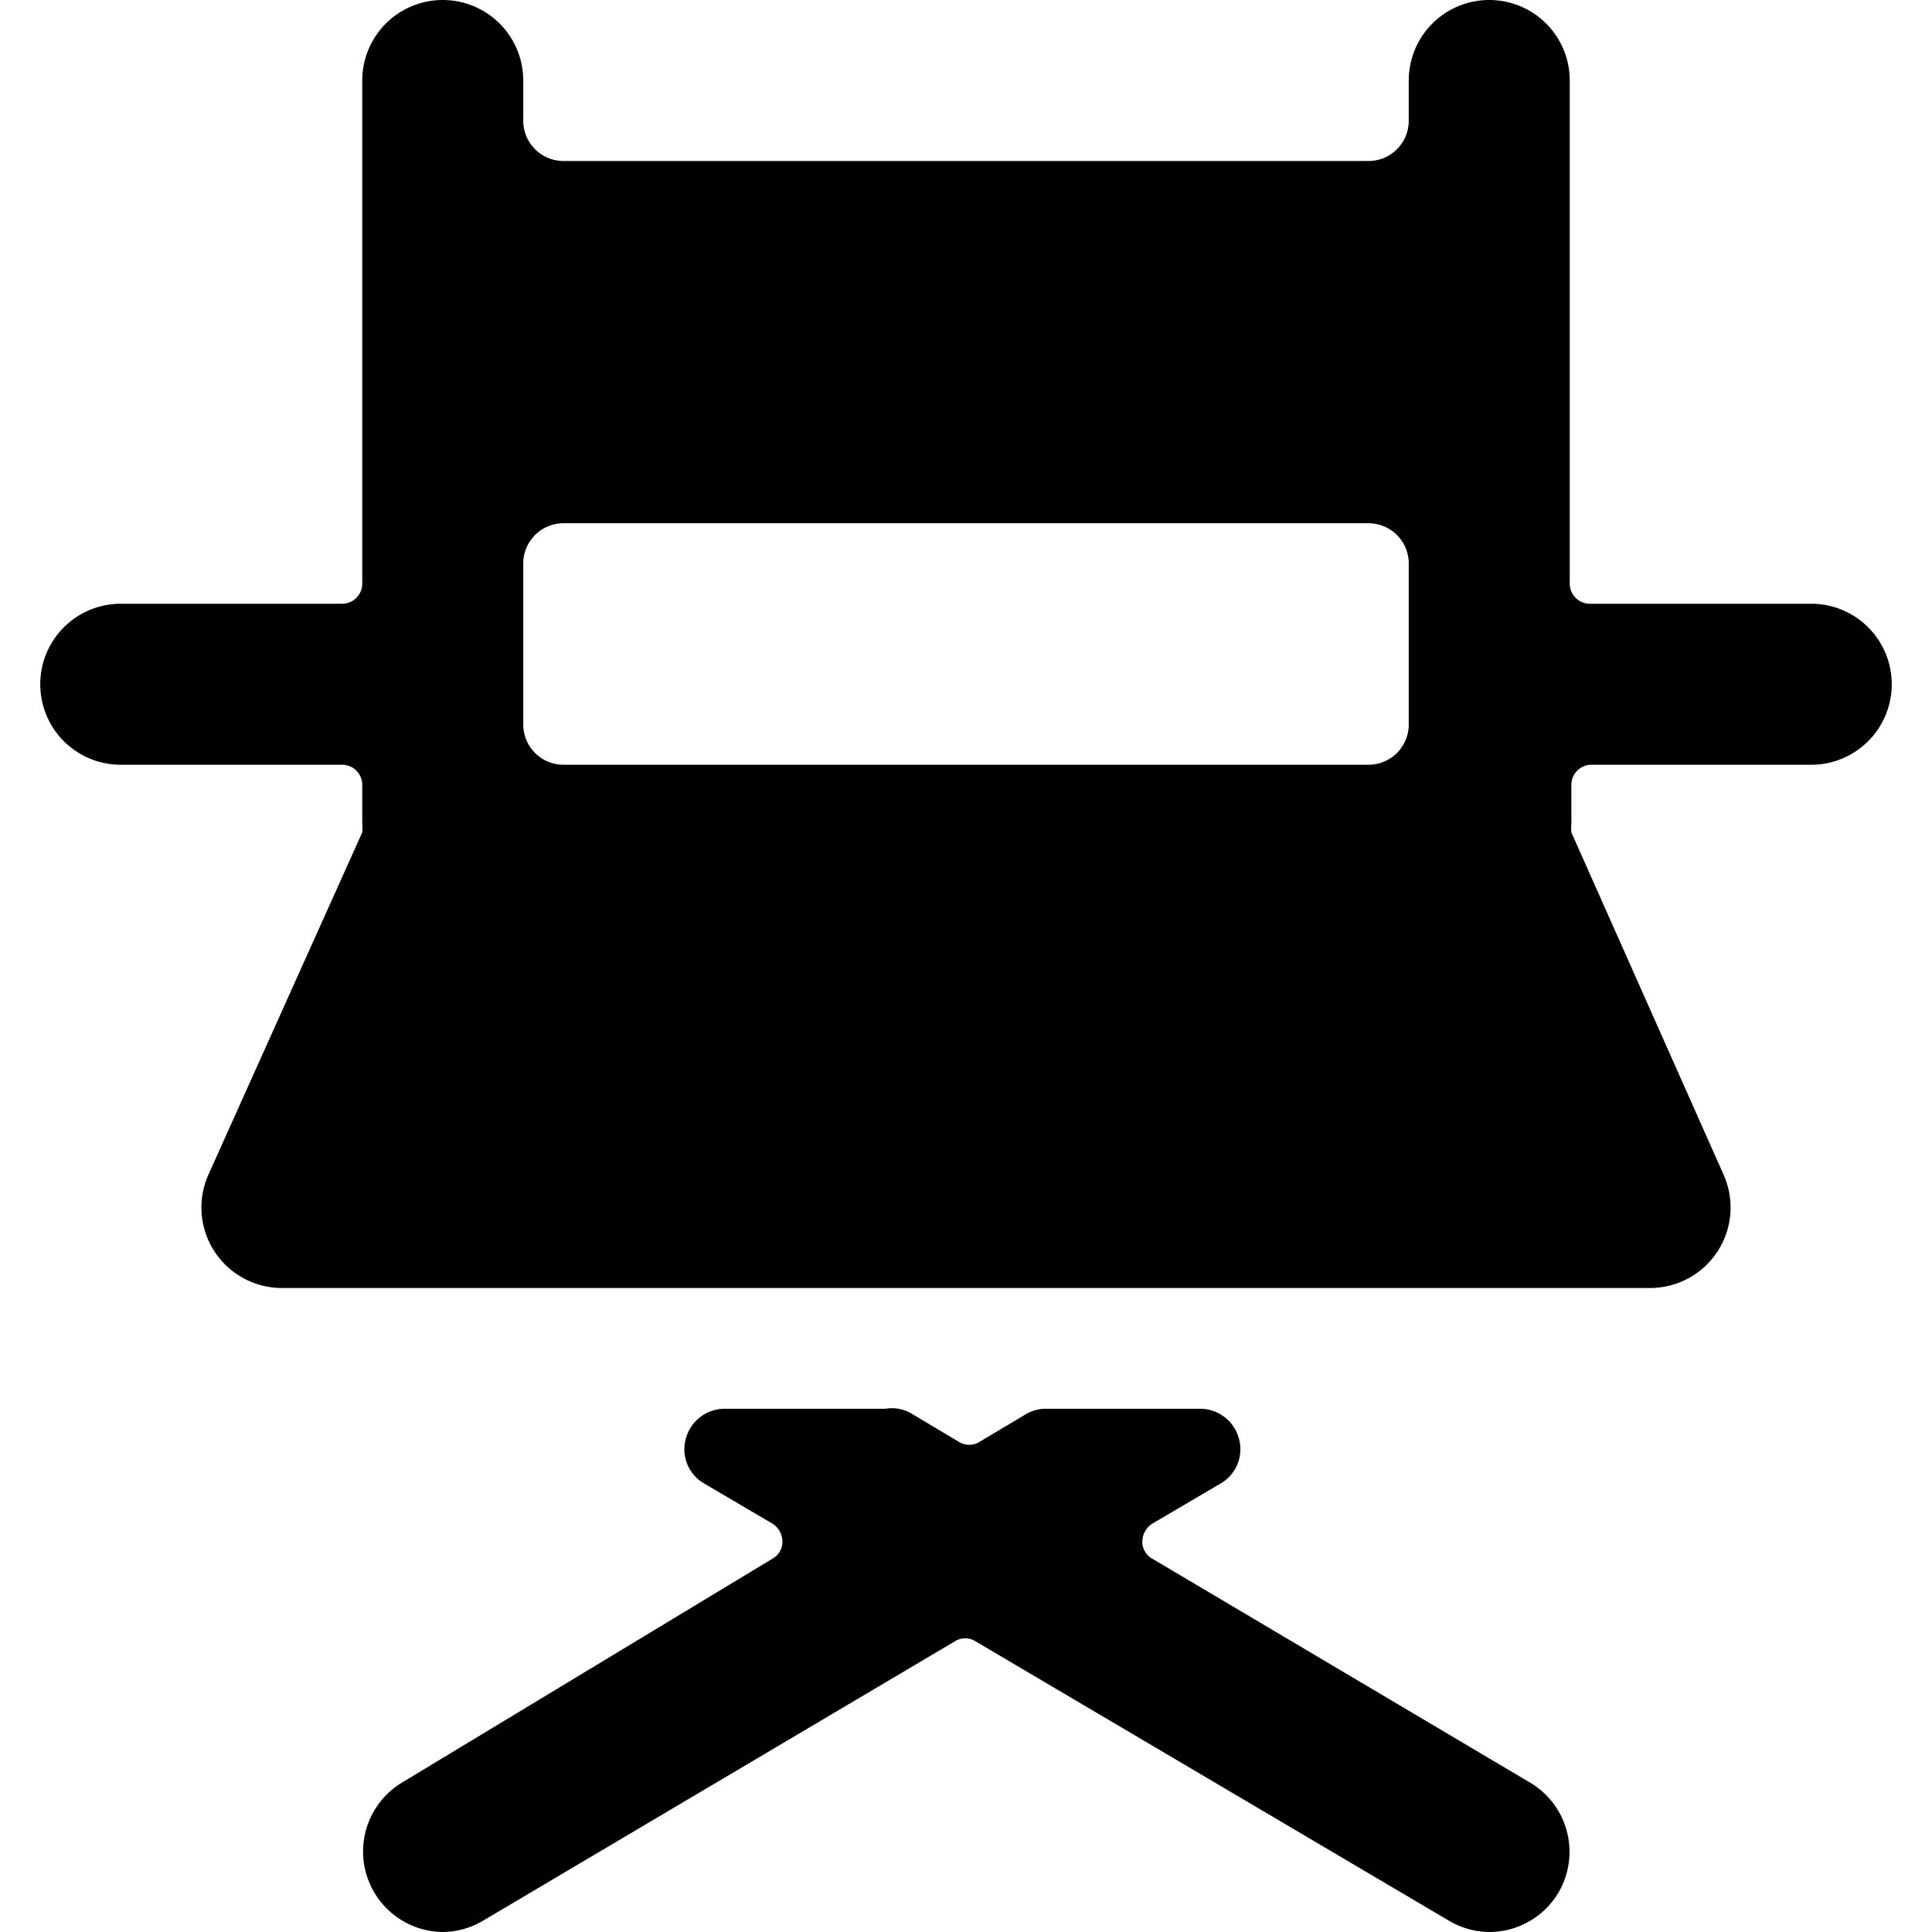
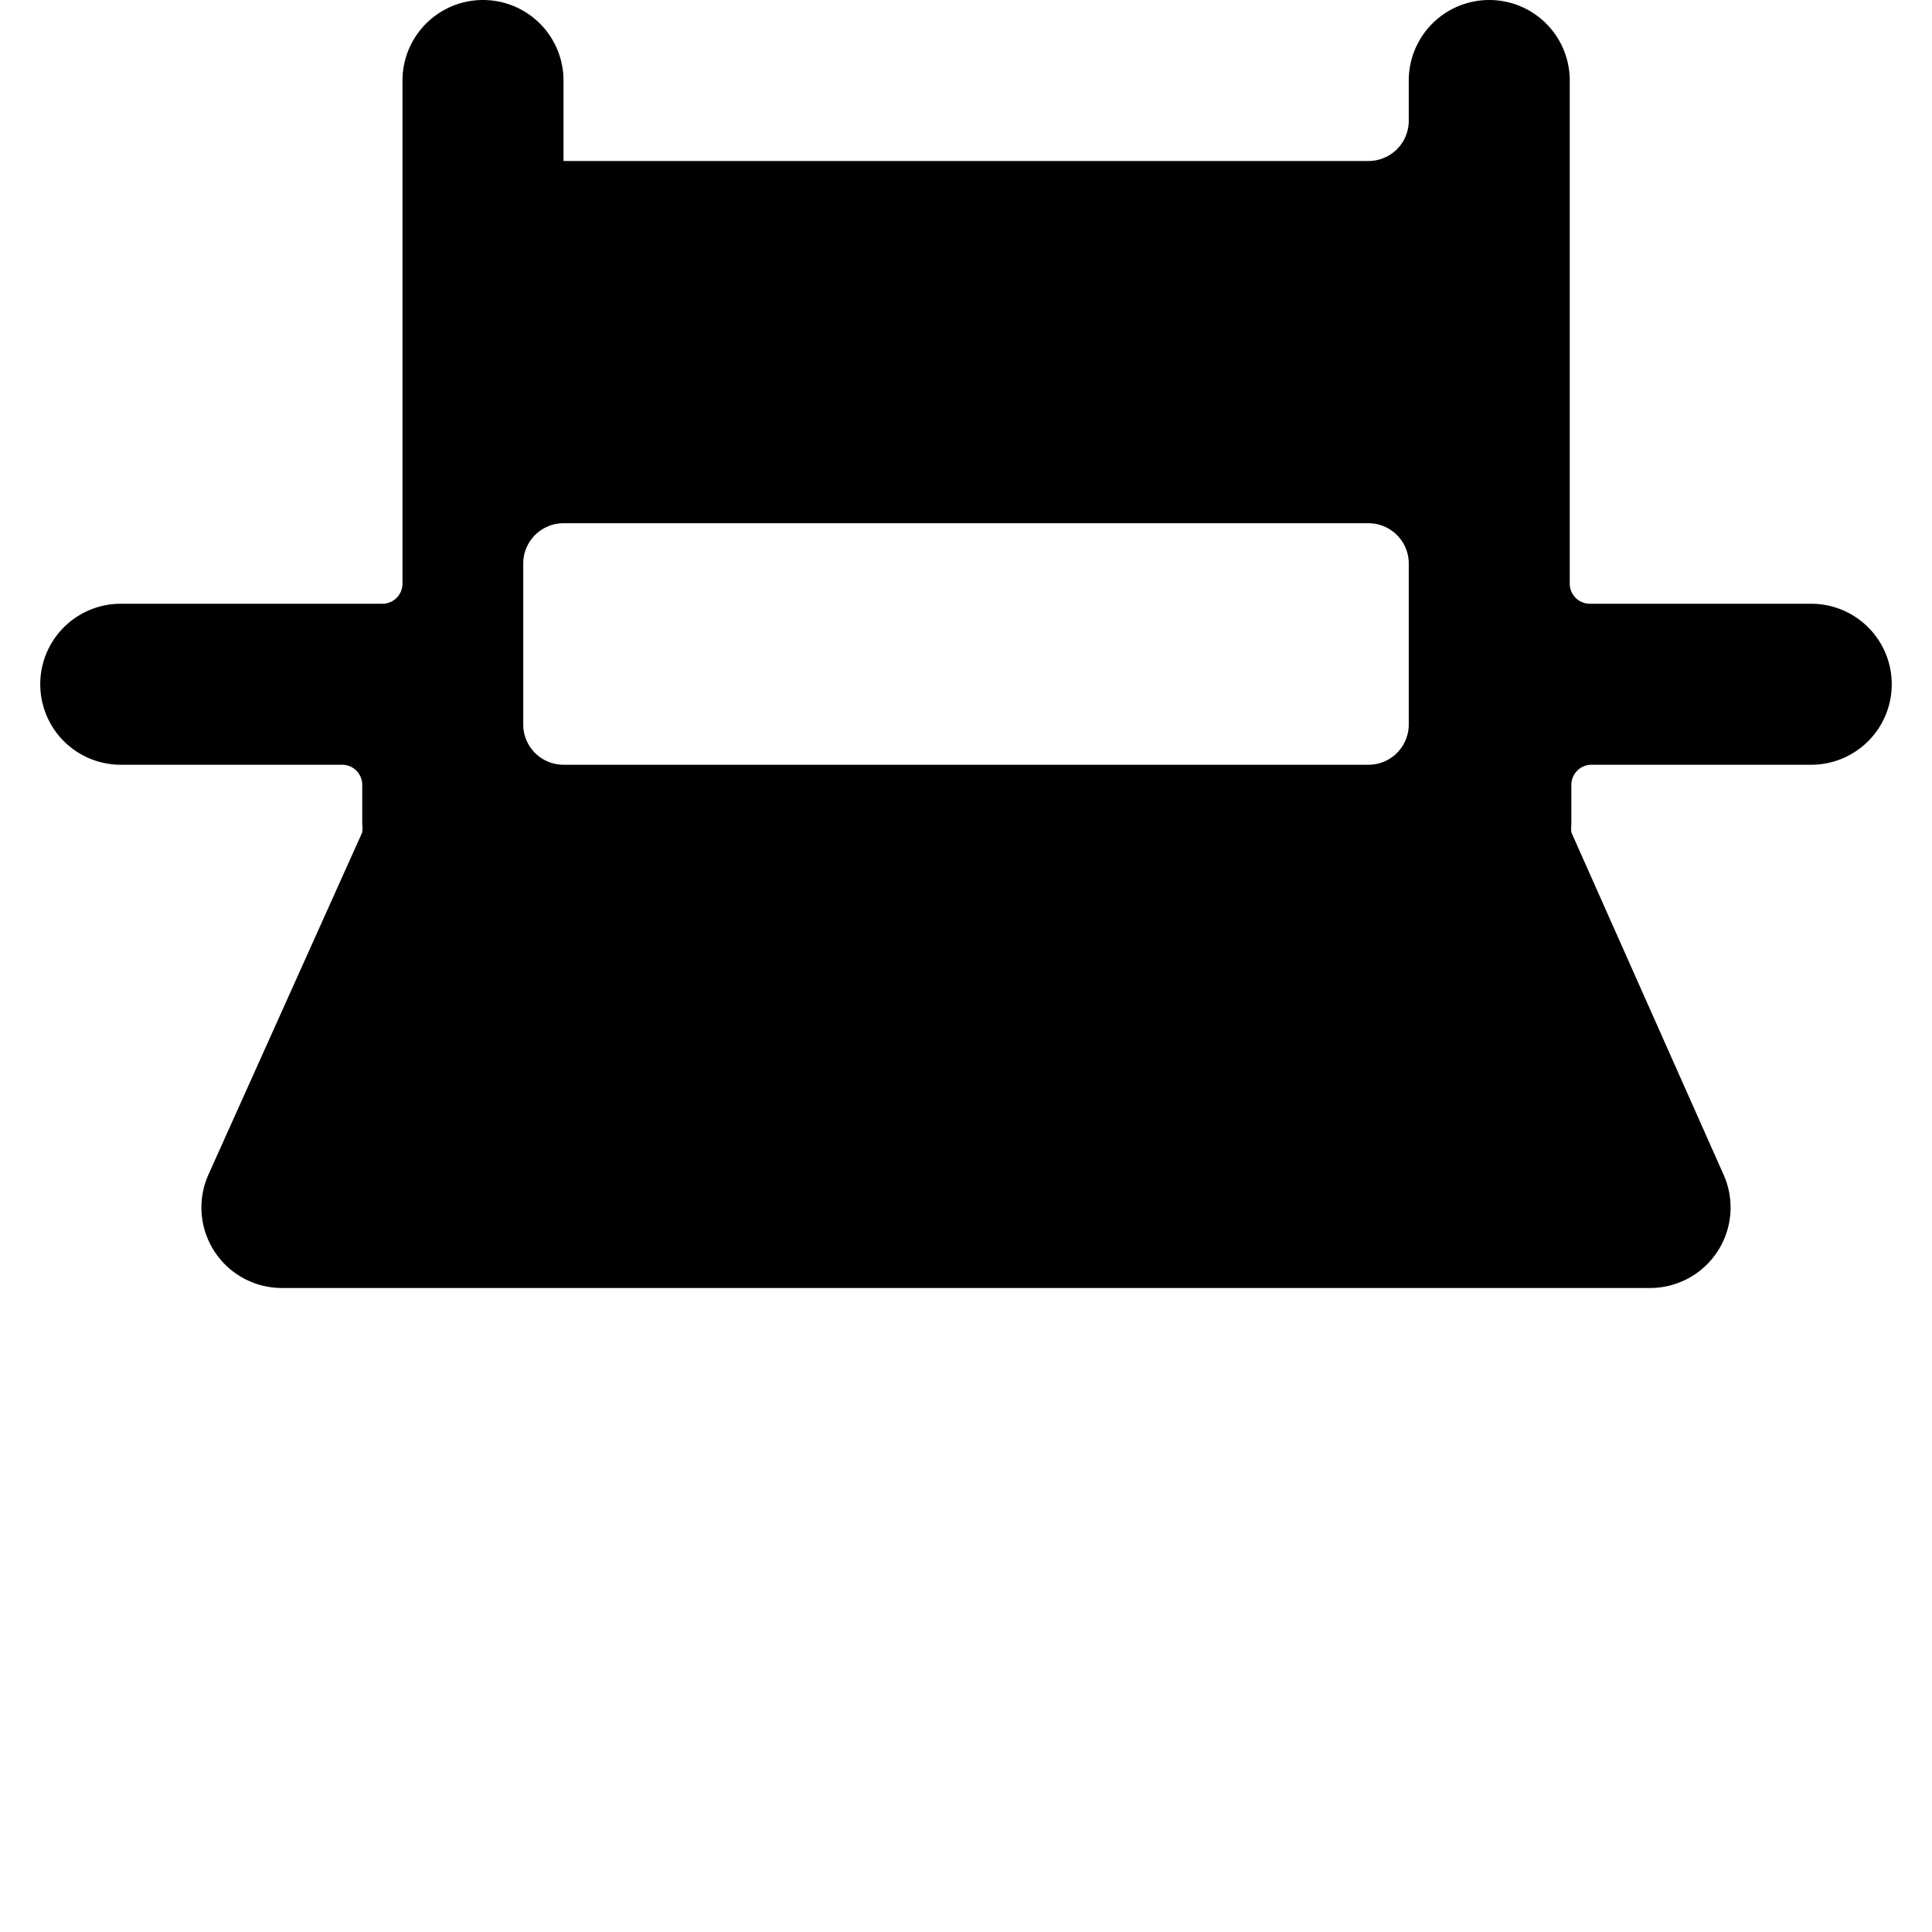
<svg xmlns="http://www.w3.org/2000/svg" viewBox="0 0 24 24">
  <g>
-     <path d="M23.5 8.5a1 1 0 0 0 -1 -1h-2.75a0.25 0.25 0 0 1 -0.25 -0.25V1a1 1 0 0 0 -2 0v0.5a0.5 0.5 0 0 1 -0.5 0.5H7a0.5 0.5 0 0 1 -0.5 -0.5V1a1 1 0 0 0 -2 0v6.25a0.25 0.25 0 0 1 -0.25 0.25H1.5a1 1 0 0 0 0 2h2.75a0.25 0.25 0 0 1 0.25 0.25v0.49a0.44 0.44 0 0 1 0 0.1l-1.91 4.25A1 1 0 0 0 3.5 16h17a1 1 0 0 0 0.91 -1.41l-1.89 -4.25a0.44 0.44 0 0 1 0 -0.1v-0.49a0.25 0.25 0 0 1 0.25 -0.25h2.73a1 1 0 0 0 1 -1Zm-6.5 -2a0.5 0.5 0 0 1 0.5 0.5v2a0.5 0.5 0 0 1 -0.5 0.5H7a0.5 0.5 0 0 1 -0.5 -0.5V7a0.5 0.5 0 0 1 0.5 -0.5Z" fill="#000000" stroke-width="1" />
-     <path d="M19.36 23.51a1 1 0 0 0 -0.36 -1.37l-4.69 -2.78a0.24 0.24 0 0 1 -0.12 -0.21 0.27 0.27 0 0 1 0.12 -0.22l0.85 -0.5a0.49 0.49 0 0 0 0.23 -0.56 0.5 0.5 0 0 0 -0.48 -0.37H13a0.48 0.48 0 0 0 -0.26 0.07l-0.57 0.34a0.24 0.24 0 0 1 -0.26 0l-0.57 -0.34a0.48 0.48 0 0 0 -0.34 -0.07H9a0.5 0.5 0 0 0 -0.48 0.37 0.49 0.49 0 0 0 0.23 0.56l0.85 0.5a0.27 0.27 0 0 1 0.12 0.22 0.24 0.24 0 0 1 -0.12 0.21L5 22.14A1 1 0 0 0 5.5 24a1 1 0 0 0 0.5 -0.14l5.86 -3.47a0.24 0.24 0 0 1 0.26 0L18 23.86a1 1 0 0 0 0.51 0.14 1 1 0 0 0 0.85 -0.49Z" fill="#000000" stroke-width="1" />
+     <path d="M23.5 8.5a1 1 0 0 0 -1 -1h-2.75a0.25 0.25 0 0 1 -0.25 -0.25V1a1 1 0 0 0 -2 0v0.5a0.5 0.5 0 0 1 -0.5 0.5H7V1a1 1 0 0 0 -2 0v6.25a0.25 0.25 0 0 1 -0.25 0.25H1.5a1 1 0 0 0 0 2h2.75a0.25 0.25 0 0 1 0.25 0.25v0.49a0.44 0.44 0 0 1 0 0.1l-1.91 4.25A1 1 0 0 0 3.5 16h17a1 1 0 0 0 0.91 -1.41l-1.89 -4.25a0.44 0.44 0 0 1 0 -0.1v-0.49a0.25 0.25 0 0 1 0.25 -0.25h2.73a1 1 0 0 0 1 -1Zm-6.5 -2a0.5 0.5 0 0 1 0.5 0.5v2a0.5 0.5 0 0 1 -0.5 0.5H7a0.5 0.5 0 0 1 -0.5 -0.5V7a0.5 0.5 0 0 1 0.5 -0.5Z" fill="#000000" stroke-width="1" />
  </g>
</svg>